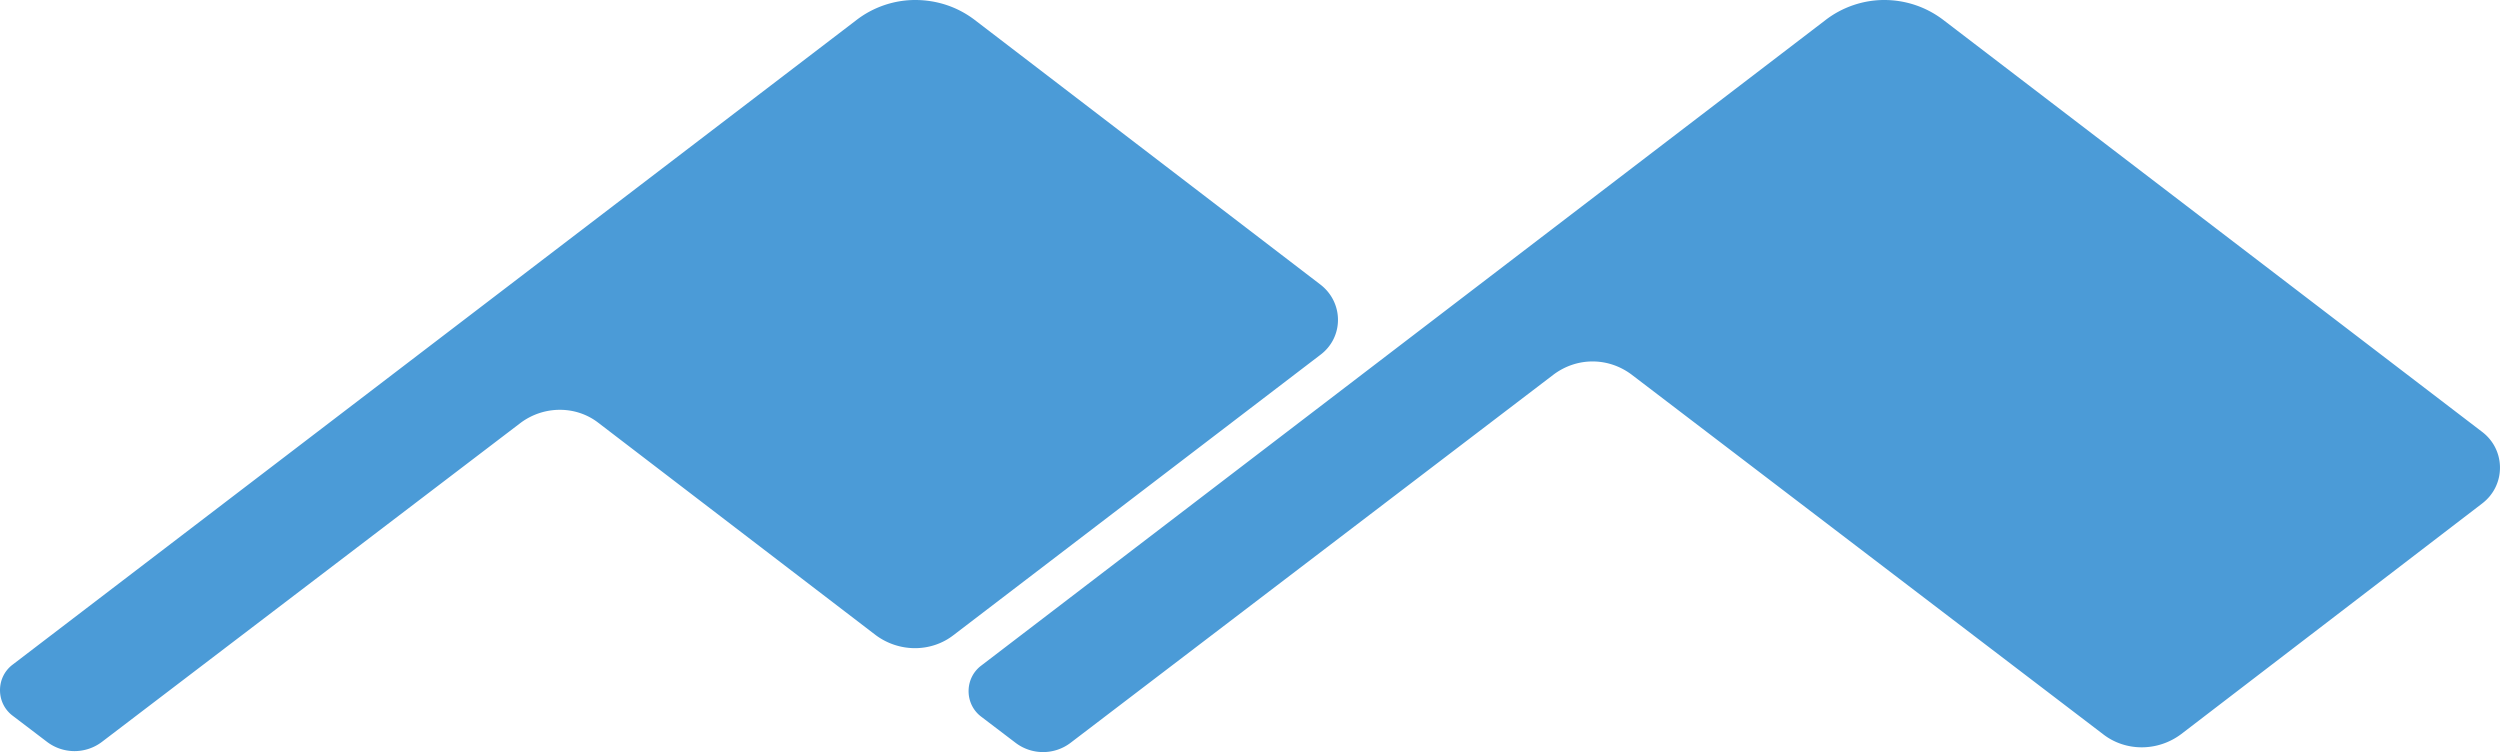
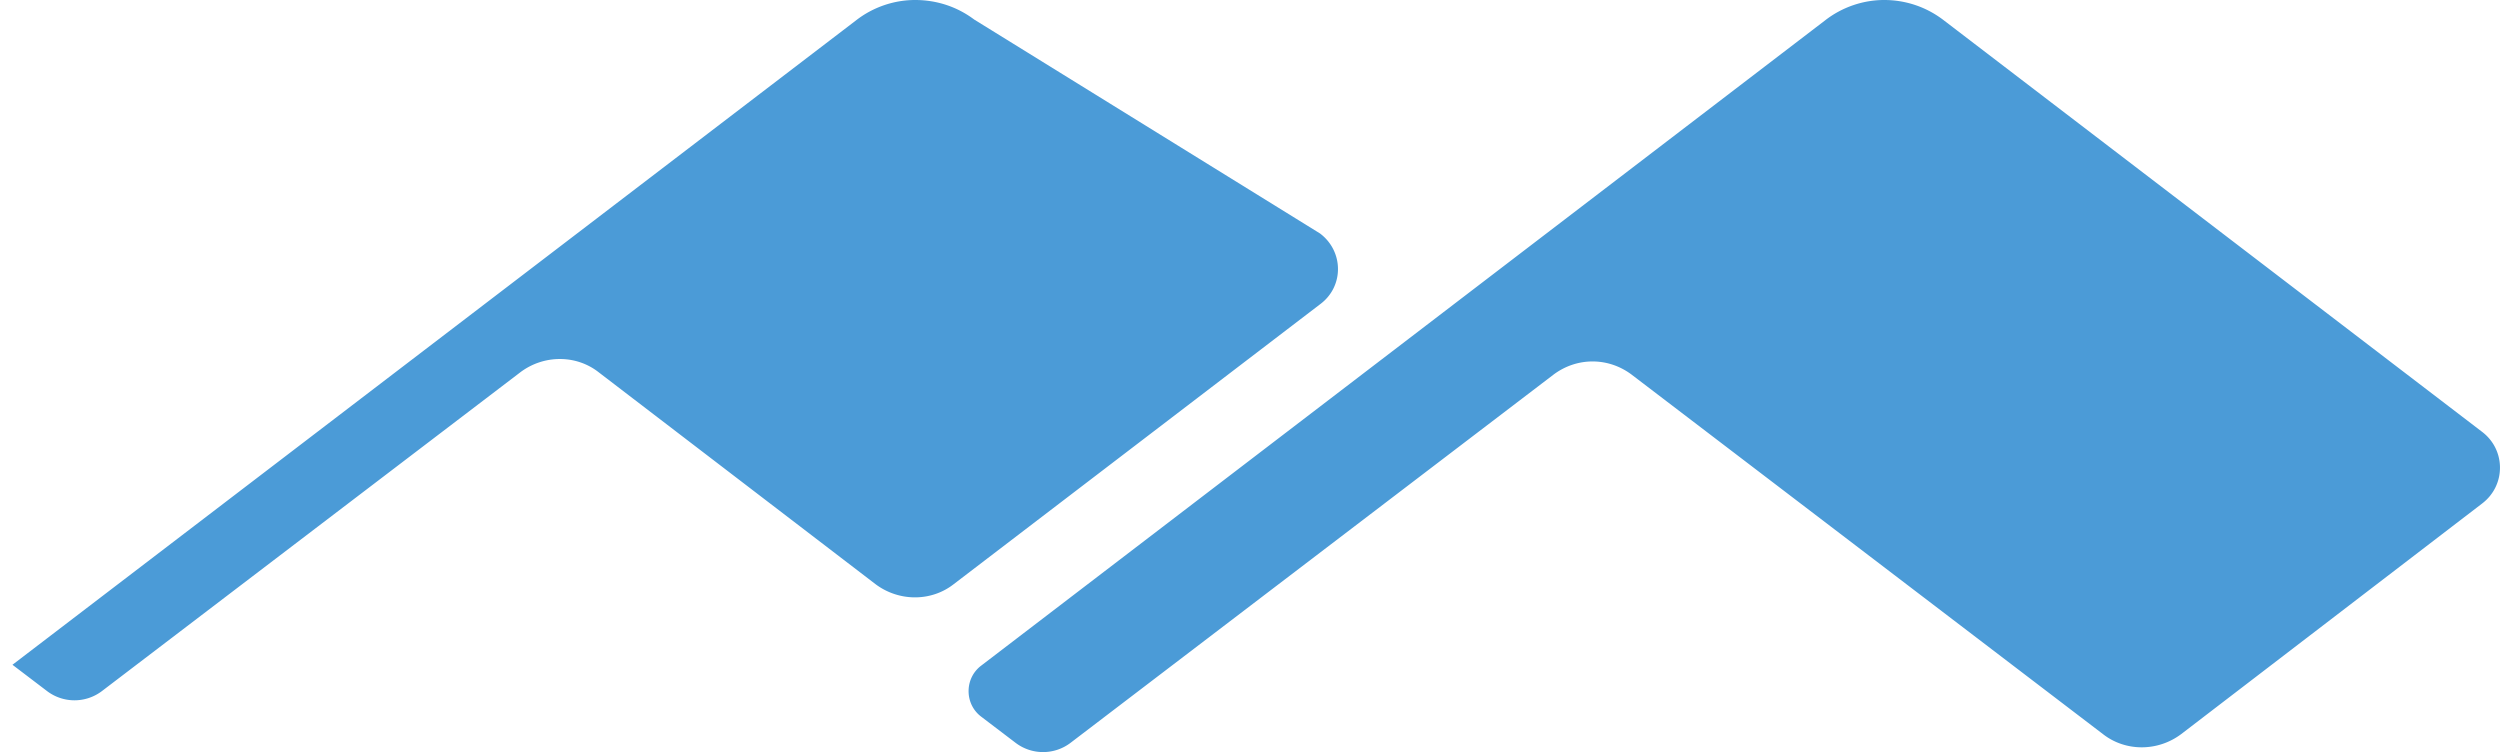
<svg xmlns="http://www.w3.org/2000/svg" xml:space="preserve" viewBox="0.05 179 511.83 153.97">
-   <path d="M187.4 179c-4.2 0-8.5 1.4-12 4.1L2.6 315.1c-3.4 2.6-3.4 7.8 0 10.4l7.1 5.4a9.3 9.3 0 0 0 11.2 0l85.7-65.3c4.8-3.6 11.4-3.6 16 0l56.7 43.4c4.8 3.6 11.4 3.6 16 0l75-57.3c4.9-3.6 4.9-10.8 0-14.5L199.5 183c-3.6-2.7-7.8-4-12.1-4m198.4 0c-4.2 0-8.5 1.4-12 4.1L200.9 315.3c-3.4 2.6-3.4 7.8 0 10.4l7.1 5.4a9.3 9.3 0 0 0 11.2 0l98.9-75.4c4.8-3.6 11.2-3.6 16 0l96.5 73.6c4.6 3.6 11.2 3.6 16 0l61.6-47.2c4.9-3.7 4.9-11 0-14.7L397.8 183c-3.6-2.7-7.8-4-12-4" style="fill:#4b9bd7" />
+   <path d="M187.4 179c-4.2 0-8.5 1.4-12 4.1L2.6 315.1l7.1 5.4a9.3 9.3 0 0 0 11.2 0l85.7-65.3c4.8-3.6 11.4-3.6 16 0l56.7 43.4c4.8 3.6 11.4 3.6 16 0l75-57.3c4.9-3.6 4.9-10.8 0-14.5L199.5 183c-3.6-2.7-7.8-4-12.1-4m198.4 0c-4.2 0-8.5 1.4-12 4.1L200.9 315.3c-3.4 2.6-3.4 7.8 0 10.4l7.1 5.4a9.3 9.3 0 0 0 11.2 0l98.9-75.4c4.8-3.6 11.2-3.6 16 0l96.5 73.6c4.6 3.6 11.2 3.6 16 0l61.6-47.2c4.9-3.7 4.9-11 0-14.7L397.8 183c-3.6-2.7-7.8-4-12-4" style="fill:#4b9bd7" />
</svg>